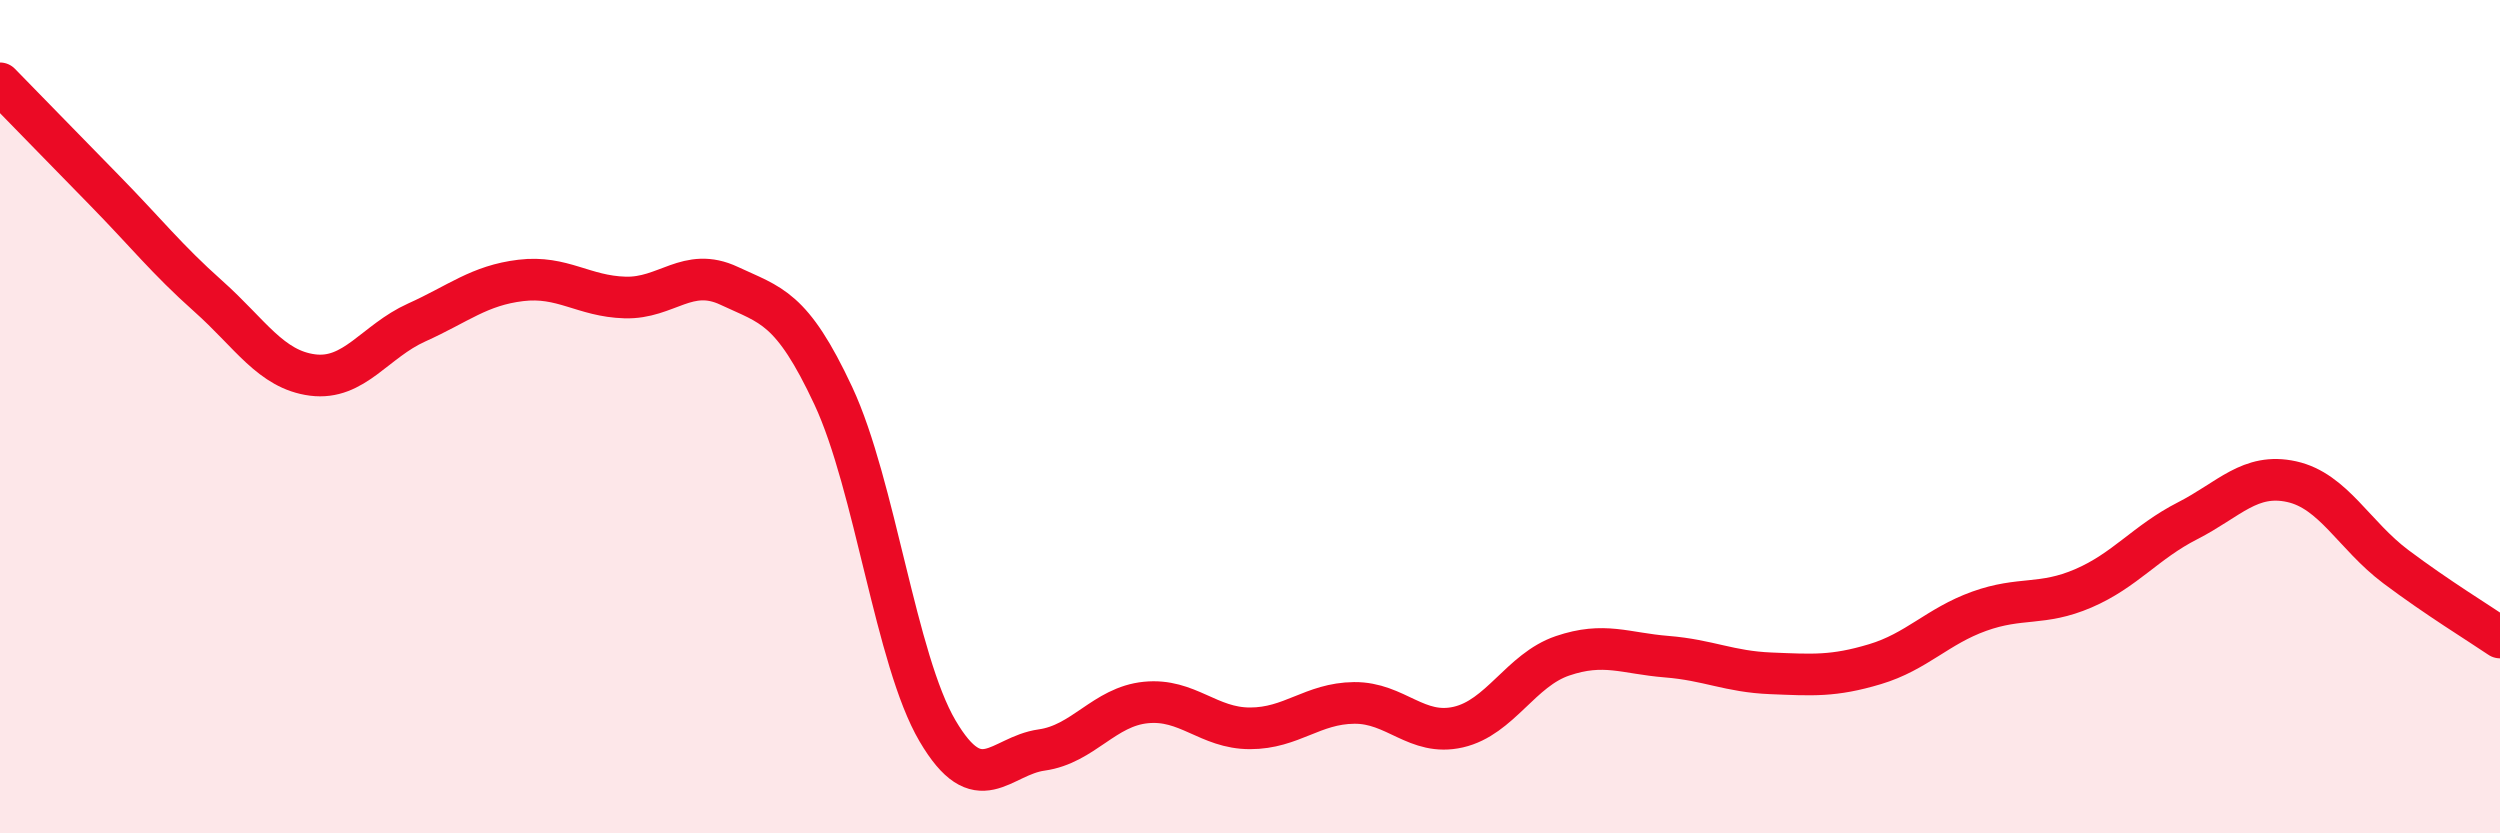
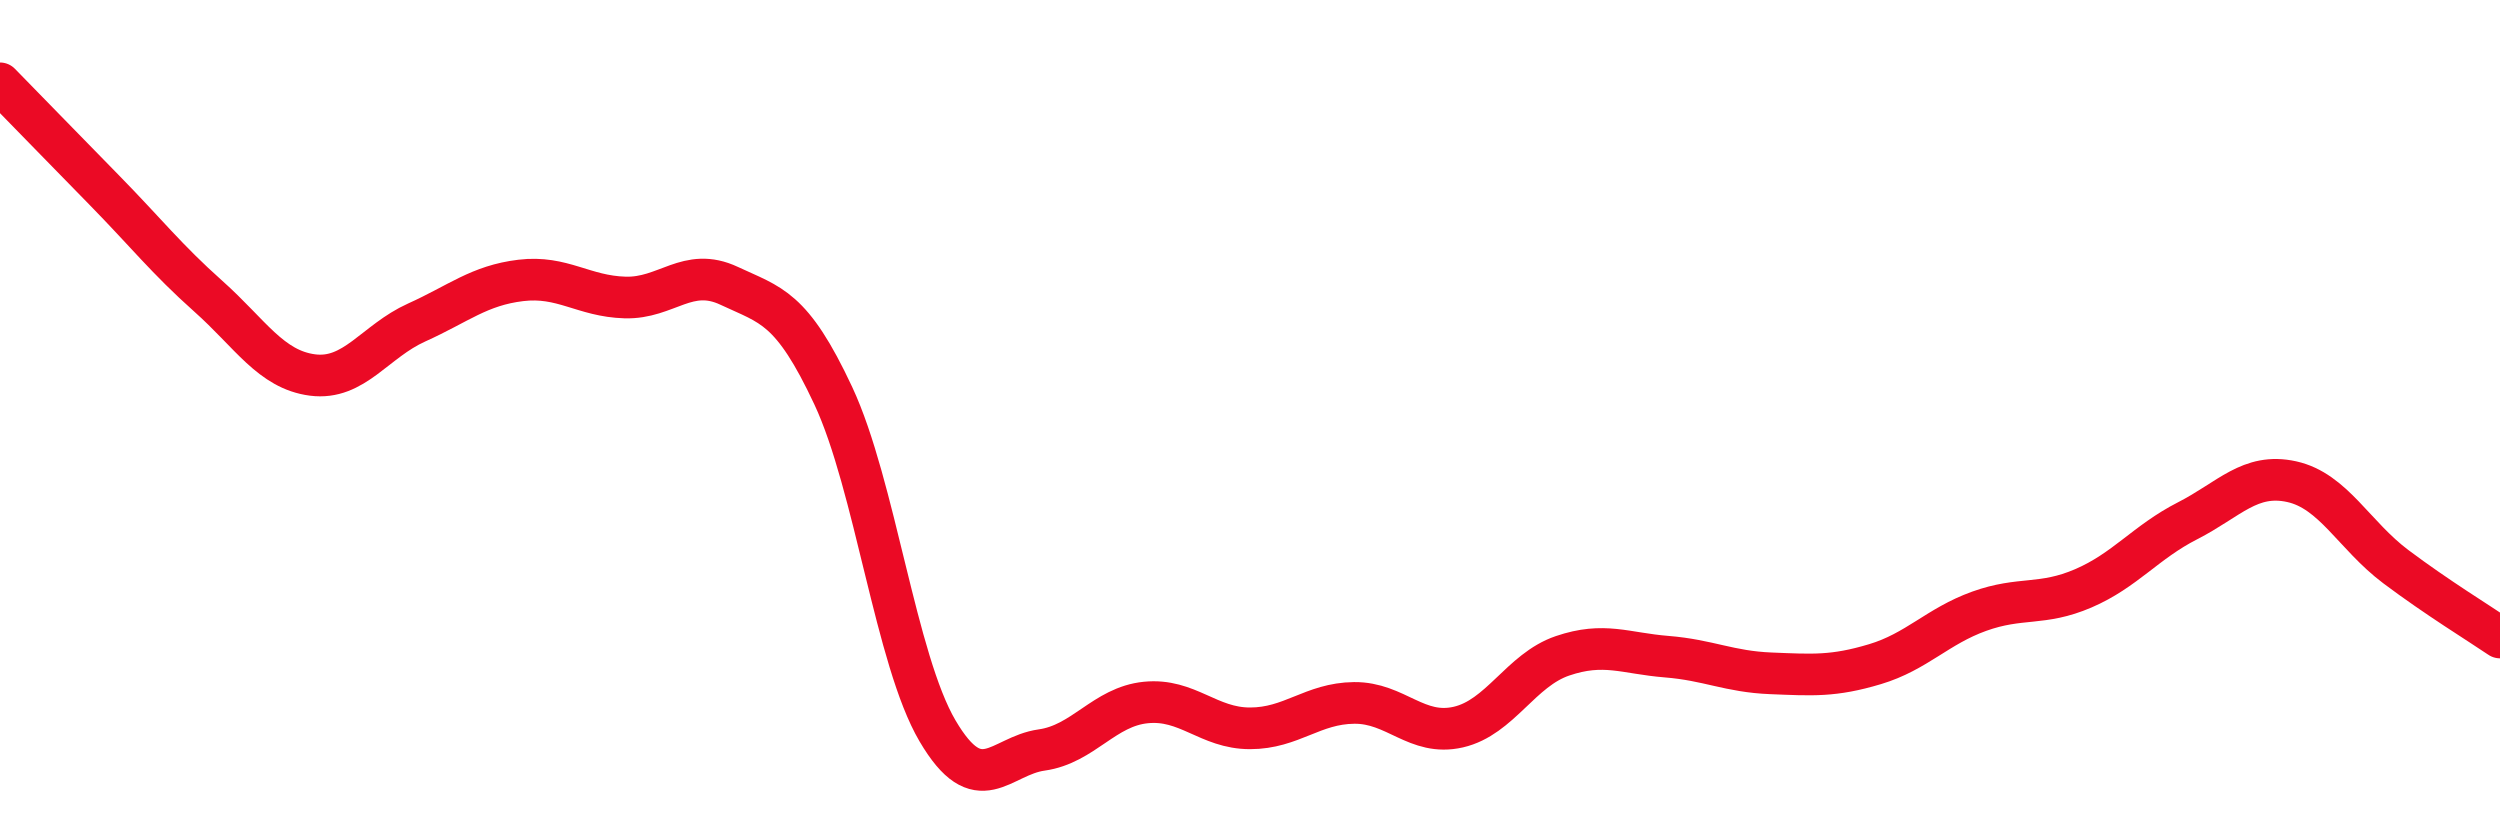
<svg xmlns="http://www.w3.org/2000/svg" width="60" height="20" viewBox="0 0 60 20">
-   <path d="M 0,2 C 0.5,2.51 1.5,3.54 2.5,4.56 C 3.5,5.58 4,6.22 5,7.11 C 6,8 6.5,8.87 7.5,9 C 8.5,9.13 9,8.19 10,7.74 C 11,7.29 11.5,6.85 12.5,6.73 C 13.5,6.61 14,7.11 15,7.14 C 16,7.17 16.5,6.39 17.5,6.86 C 18.5,7.33 19,7.36 20,9.5 C 21,11.64 21.5,15.84 22.5,17.54 C 23.5,19.24 24,18.14 25,18 C 26,17.86 26.5,16.96 27.5,16.86 C 28.5,16.76 29,17.48 30,17.48 C 31,17.48 31.5,16.88 32.5,16.87 C 33.5,16.86 34,17.68 35,17.45 C 36,17.22 36.5,16.08 37.5,15.74 C 38.5,15.4 39,15.68 40,15.76 C 41,15.84 41.5,16.12 42.5,16.16 C 43.5,16.2 44,16.24 45,15.94 C 46,15.64 46.5,15.03 47.5,14.67 C 48.5,14.31 49,14.55 50,14.12 C 51,13.69 51.5,13.01 52.5,12.5 C 53.5,11.99 54,11.34 55,11.56 C 56,11.78 56.5,12.85 57.5,13.6 C 58.5,14.35 59.5,14.96 60,15.3L60 20L0 20Z" fill="#EB0A25" opacity="0.1" stroke-linecap="round" stroke-linejoin="round" />
  <path d="M 0,2 C 0.5,2.51 1.5,3.54 2.5,4.56 C 3.5,5.58 4,6.22 5,7.11 C 6,8 6.5,8.87 7.5,9 C 8.5,9.13 9,8.19 10,7.74 C 11,7.29 11.5,6.85 12.5,6.73 C 13.5,6.61 14,7.11 15,7.14 C 16,7.17 16.5,6.39 17.5,6.86 C 18.5,7.33 19,7.36 20,9.5 C 21,11.64 21.5,15.84 22.5,17.54 C 23.5,19.24 24,18.14 25,18 C 26,17.86 26.5,16.96 27.5,16.86 C 28.5,16.76 29,17.48 30,17.48 C 31,17.48 31.5,16.88 32.5,16.87 C 33.5,16.86 34,17.68 35,17.45 C 36,17.22 36.5,16.08 37.5,15.74 C 38.5,15.4 39,15.68 40,15.76 C 41,15.84 41.5,16.12 42.5,16.16 C 43.5,16.2 44,16.24 45,15.94 C 46,15.64 46.5,15.03 47.5,14.67 C 48.5,14.31 49,14.55 50,14.12 C 51,13.69 51.5,13.01 52.5,12.5 C 53.5,11.99 54,11.34 55,11.56 C 56,11.78 56.5,12.85 57.5,13.6 C 58.5,14.35 59.5,14.96 60,15.3" stroke="#EB0A25" stroke-width="1" fill="none" stroke-linecap="round" stroke-linejoin="round" />
</svg>